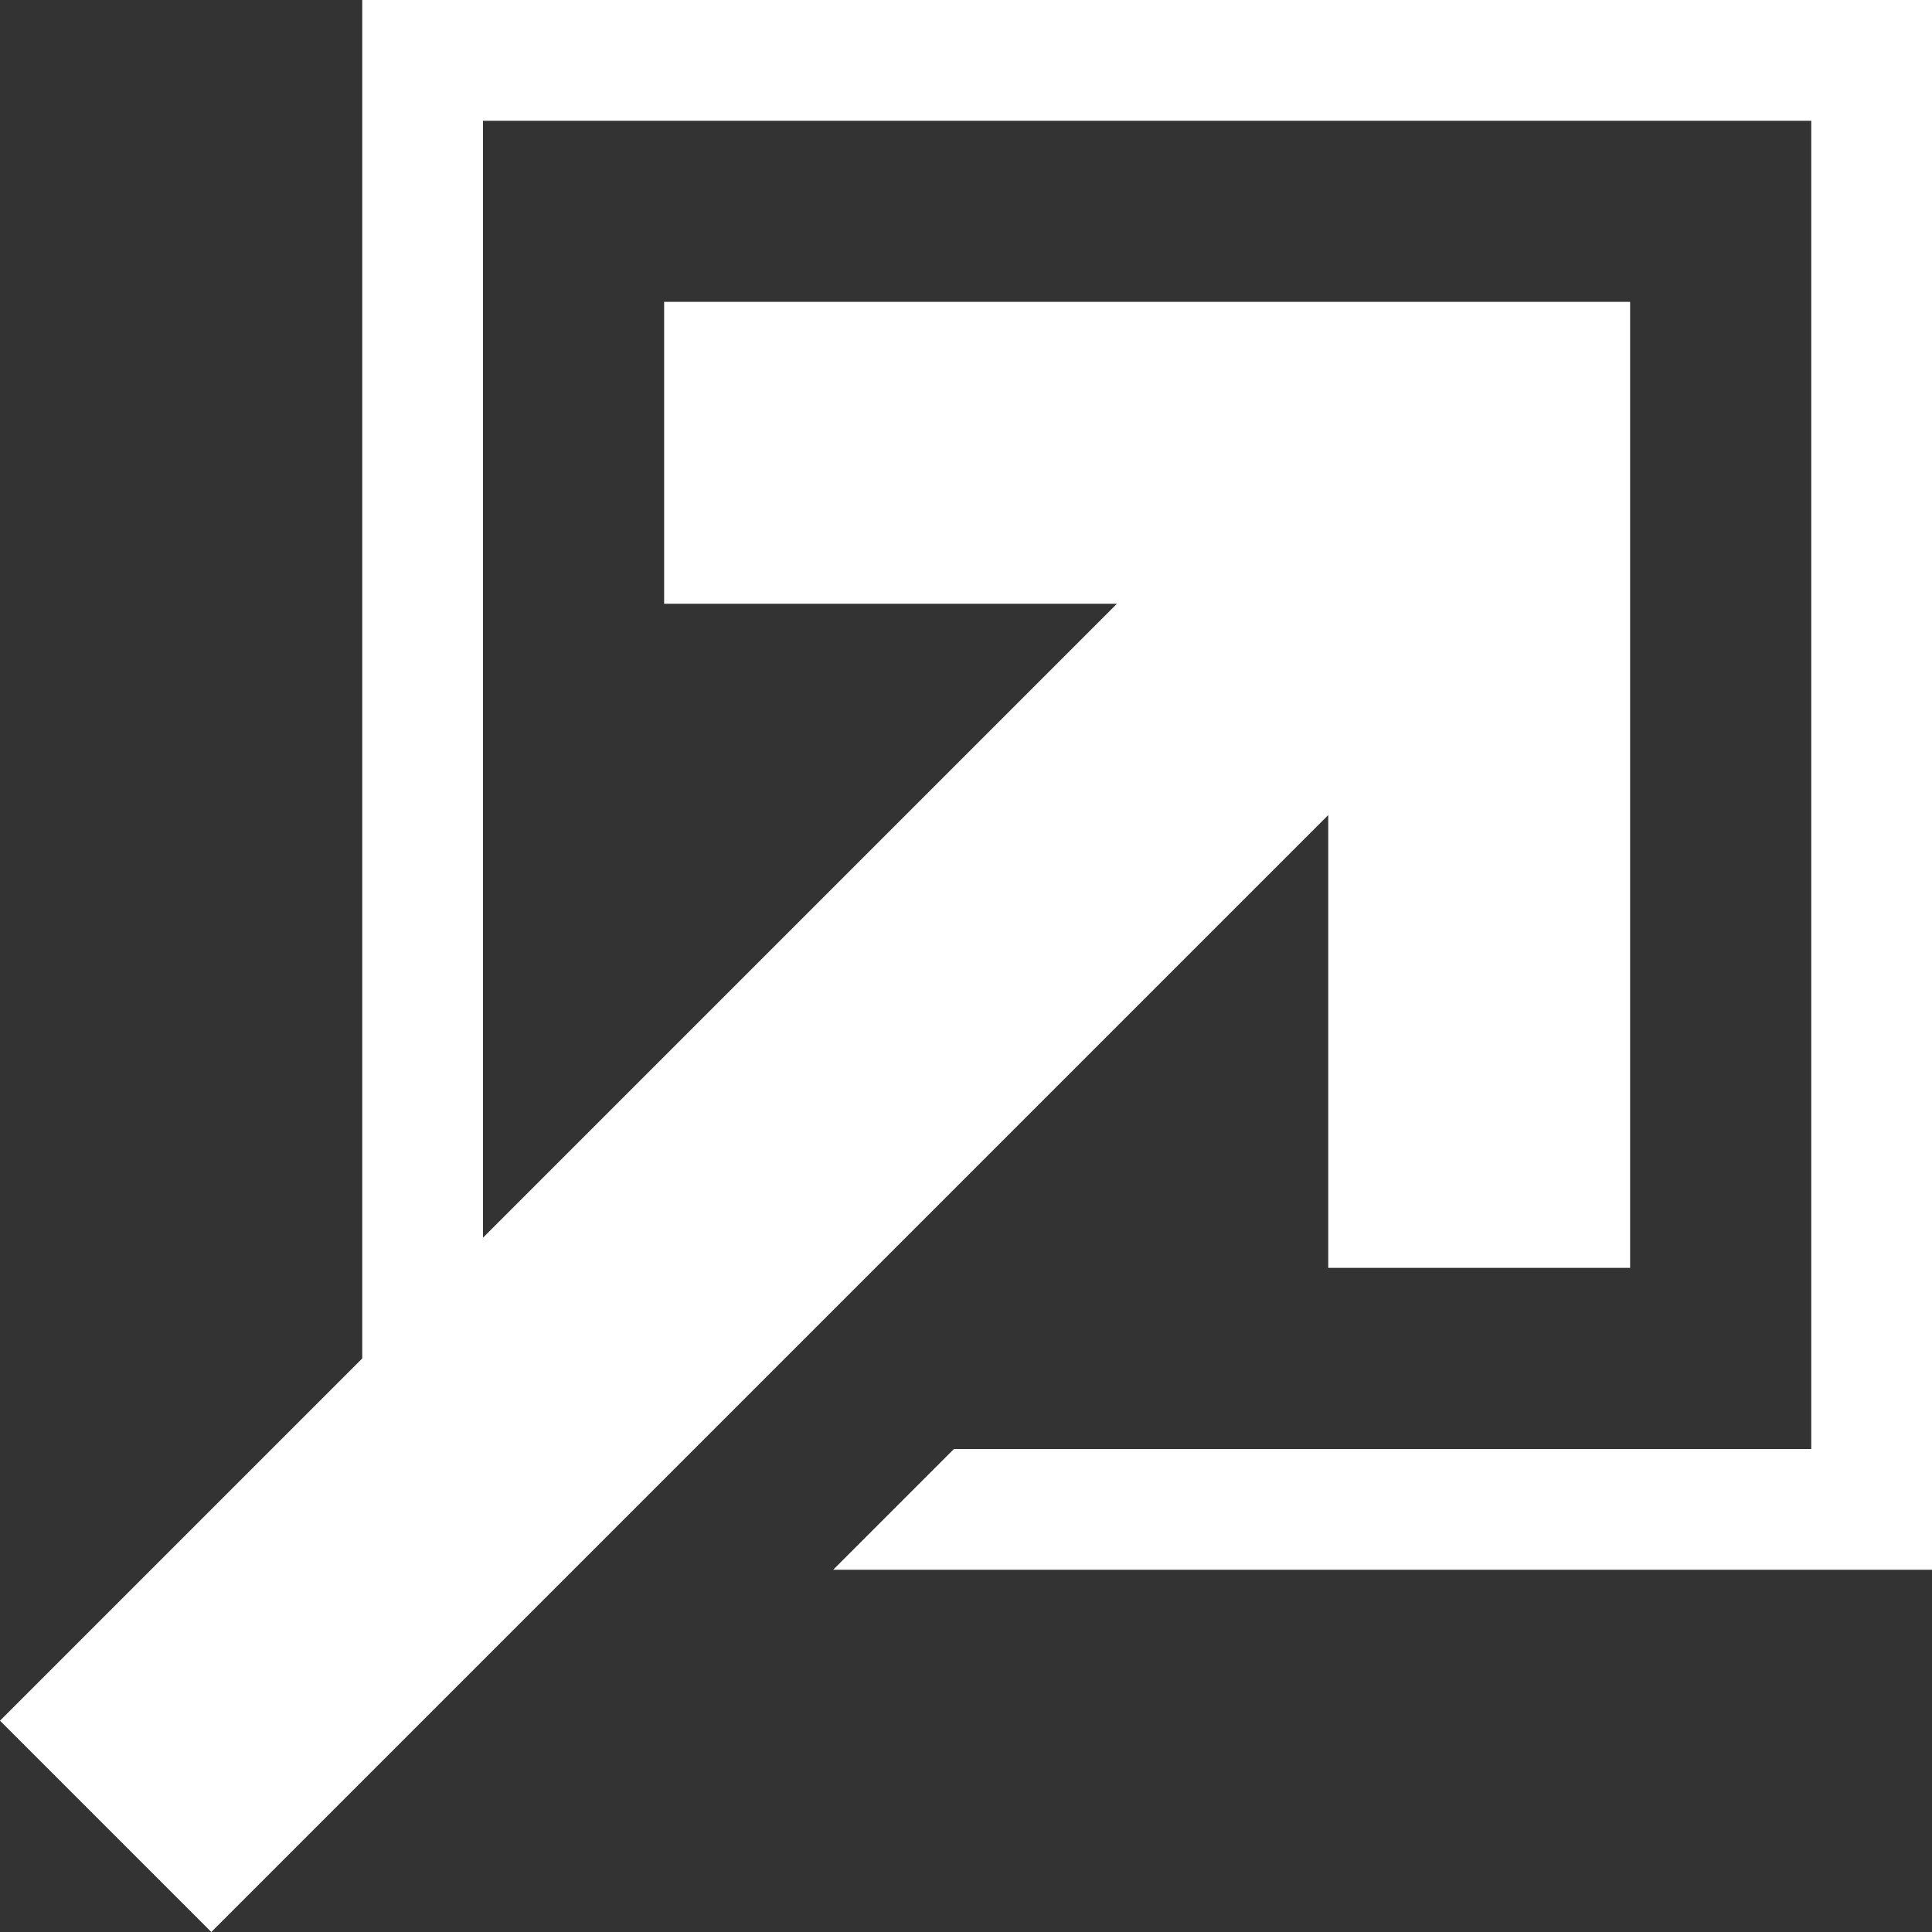
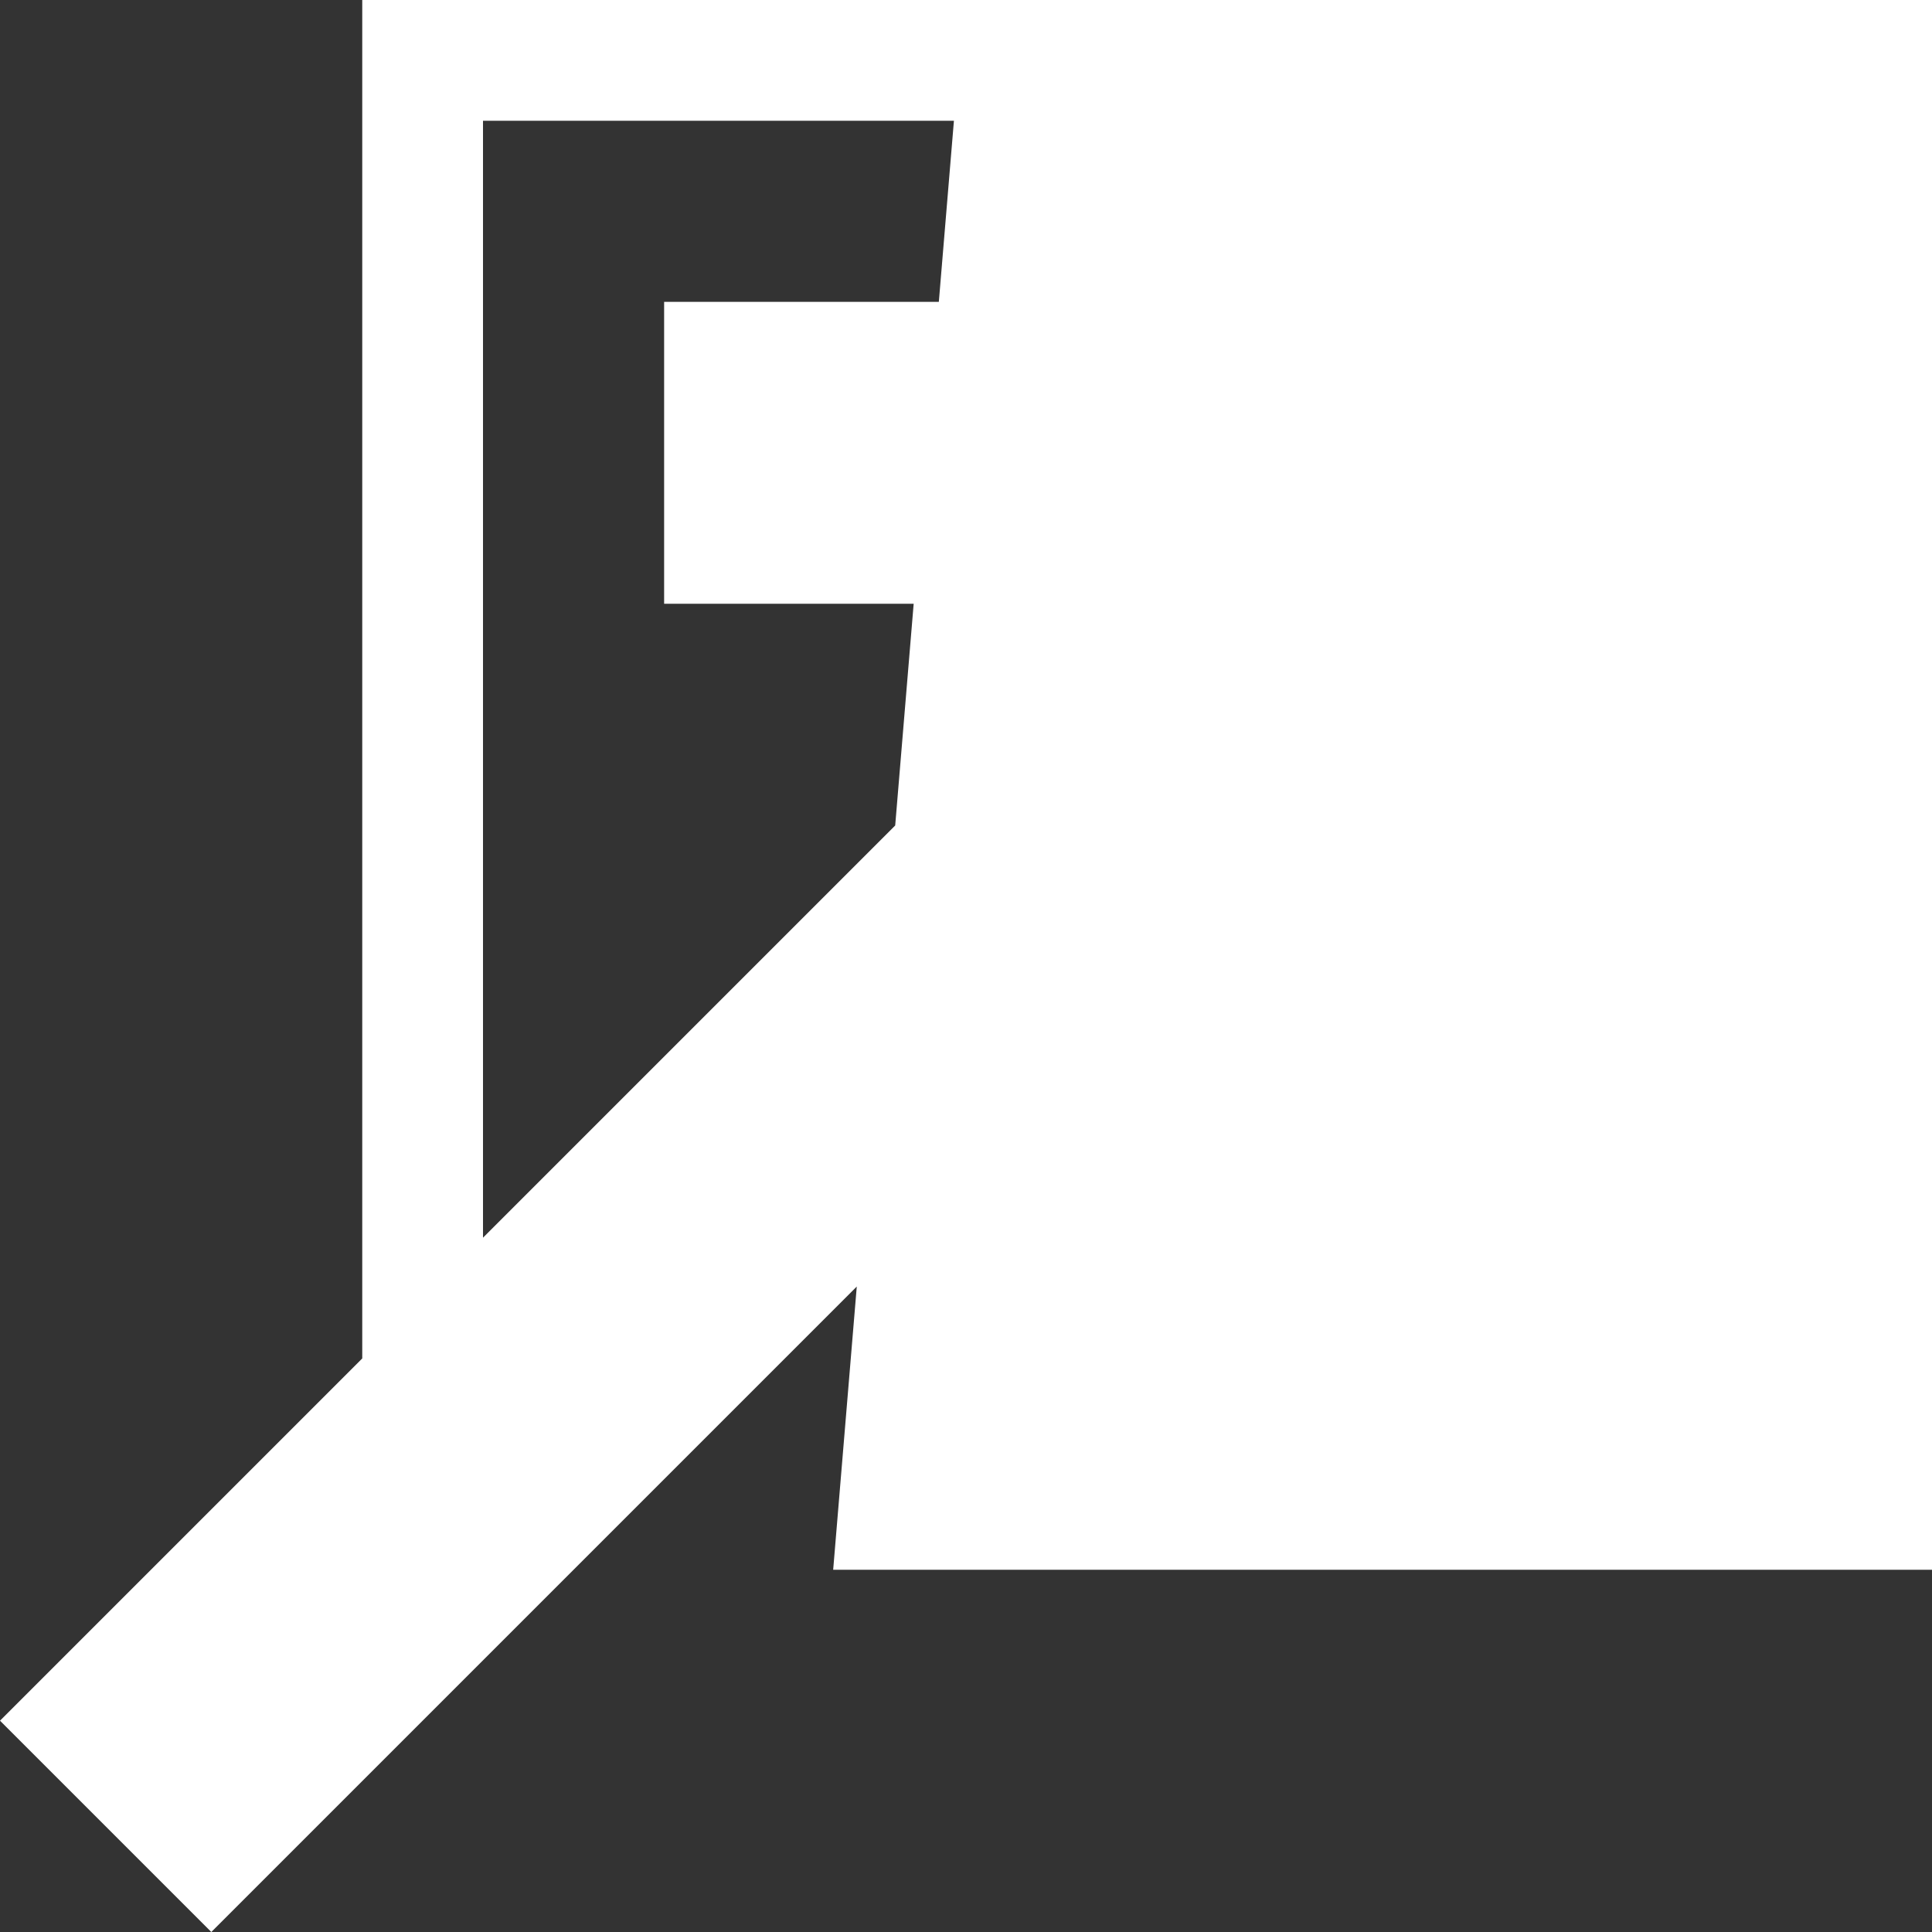
<svg xmlns="http://www.w3.org/2000/svg" icon="external-channels" fill="white" width="16" height="16" viewBox="0 0 16 16">
  <rect x="0" y="0" width="16" height="16" fill="#333333" stroke="none" />
-   <path d="M3 0V11.25L0 14.25L1.75 16L11 6.75V10.5H13.5V2.5H5.5V5H9.25L4 10.25V1H15V12H7.9L6.9 13H16V0H3Z" fill="#FFFFFF" />
+   <path d="M3 0V11.25L0 14.25L1.75 16L11 6.75V10.5H13.5V2.5H5.5V5H9.25L4 10.25V1H15H7.9L6.9 13H16V0H3Z" fill="#FFFFFF" />
</svg>